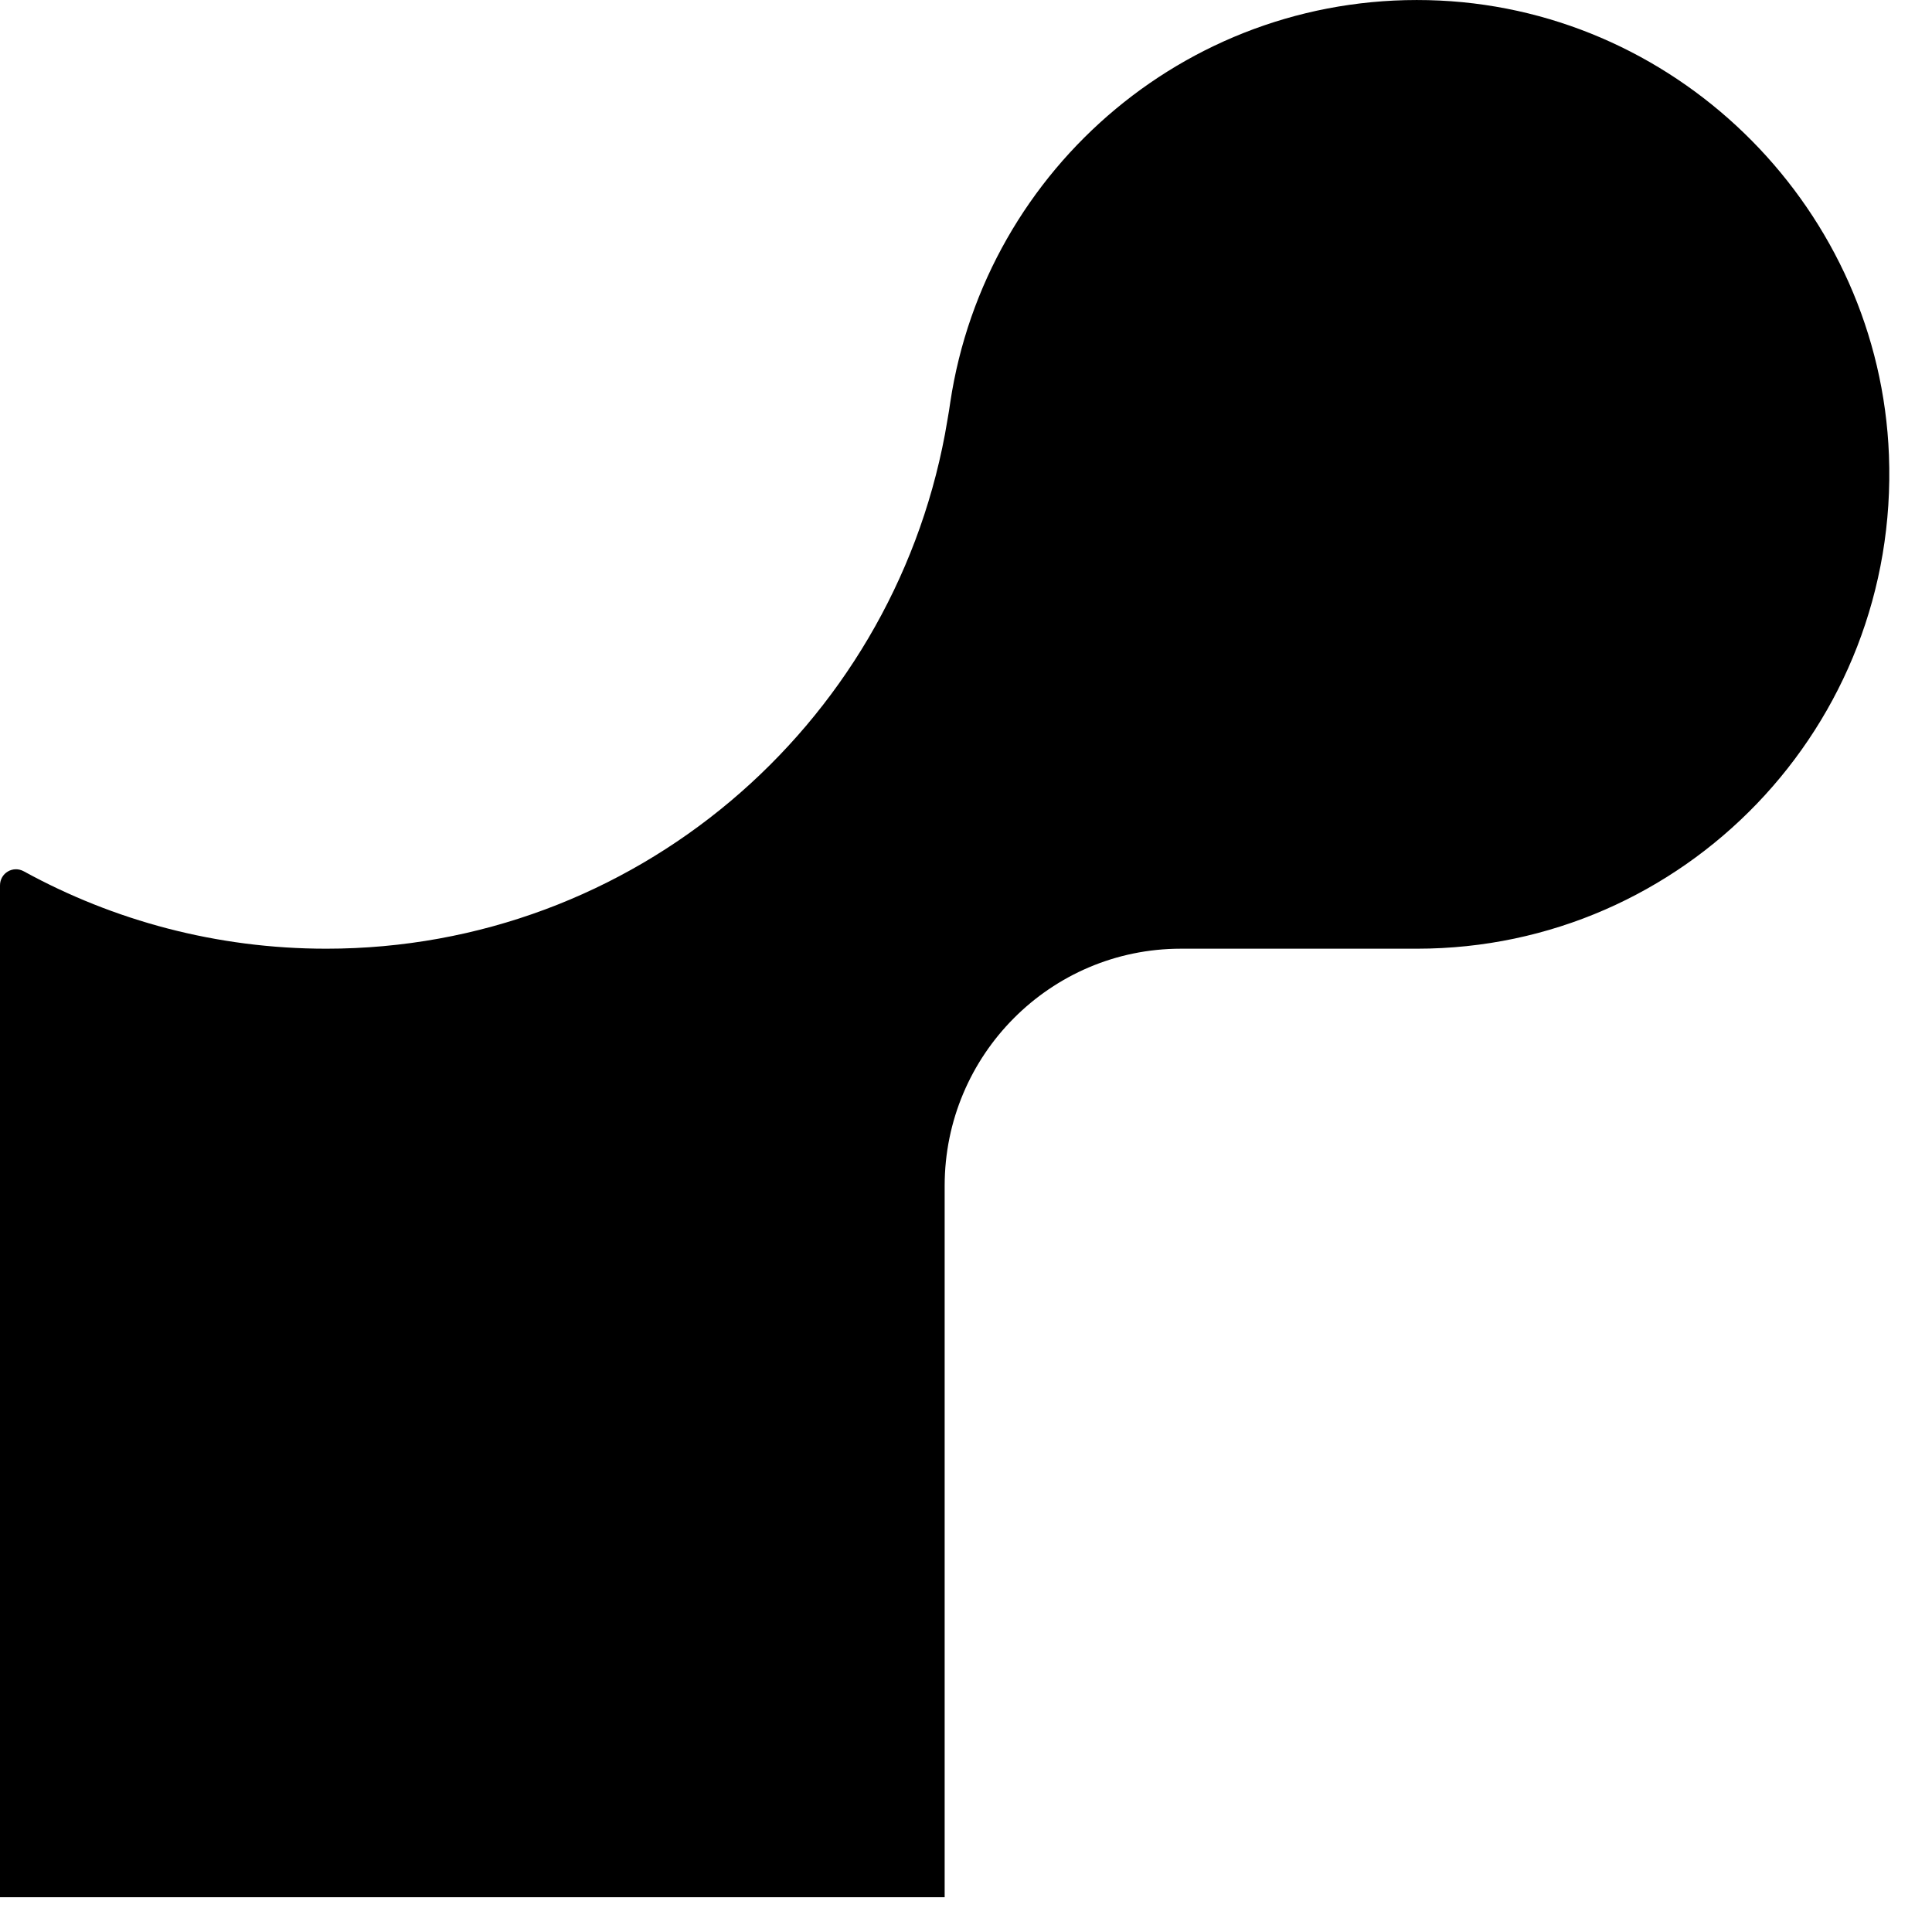
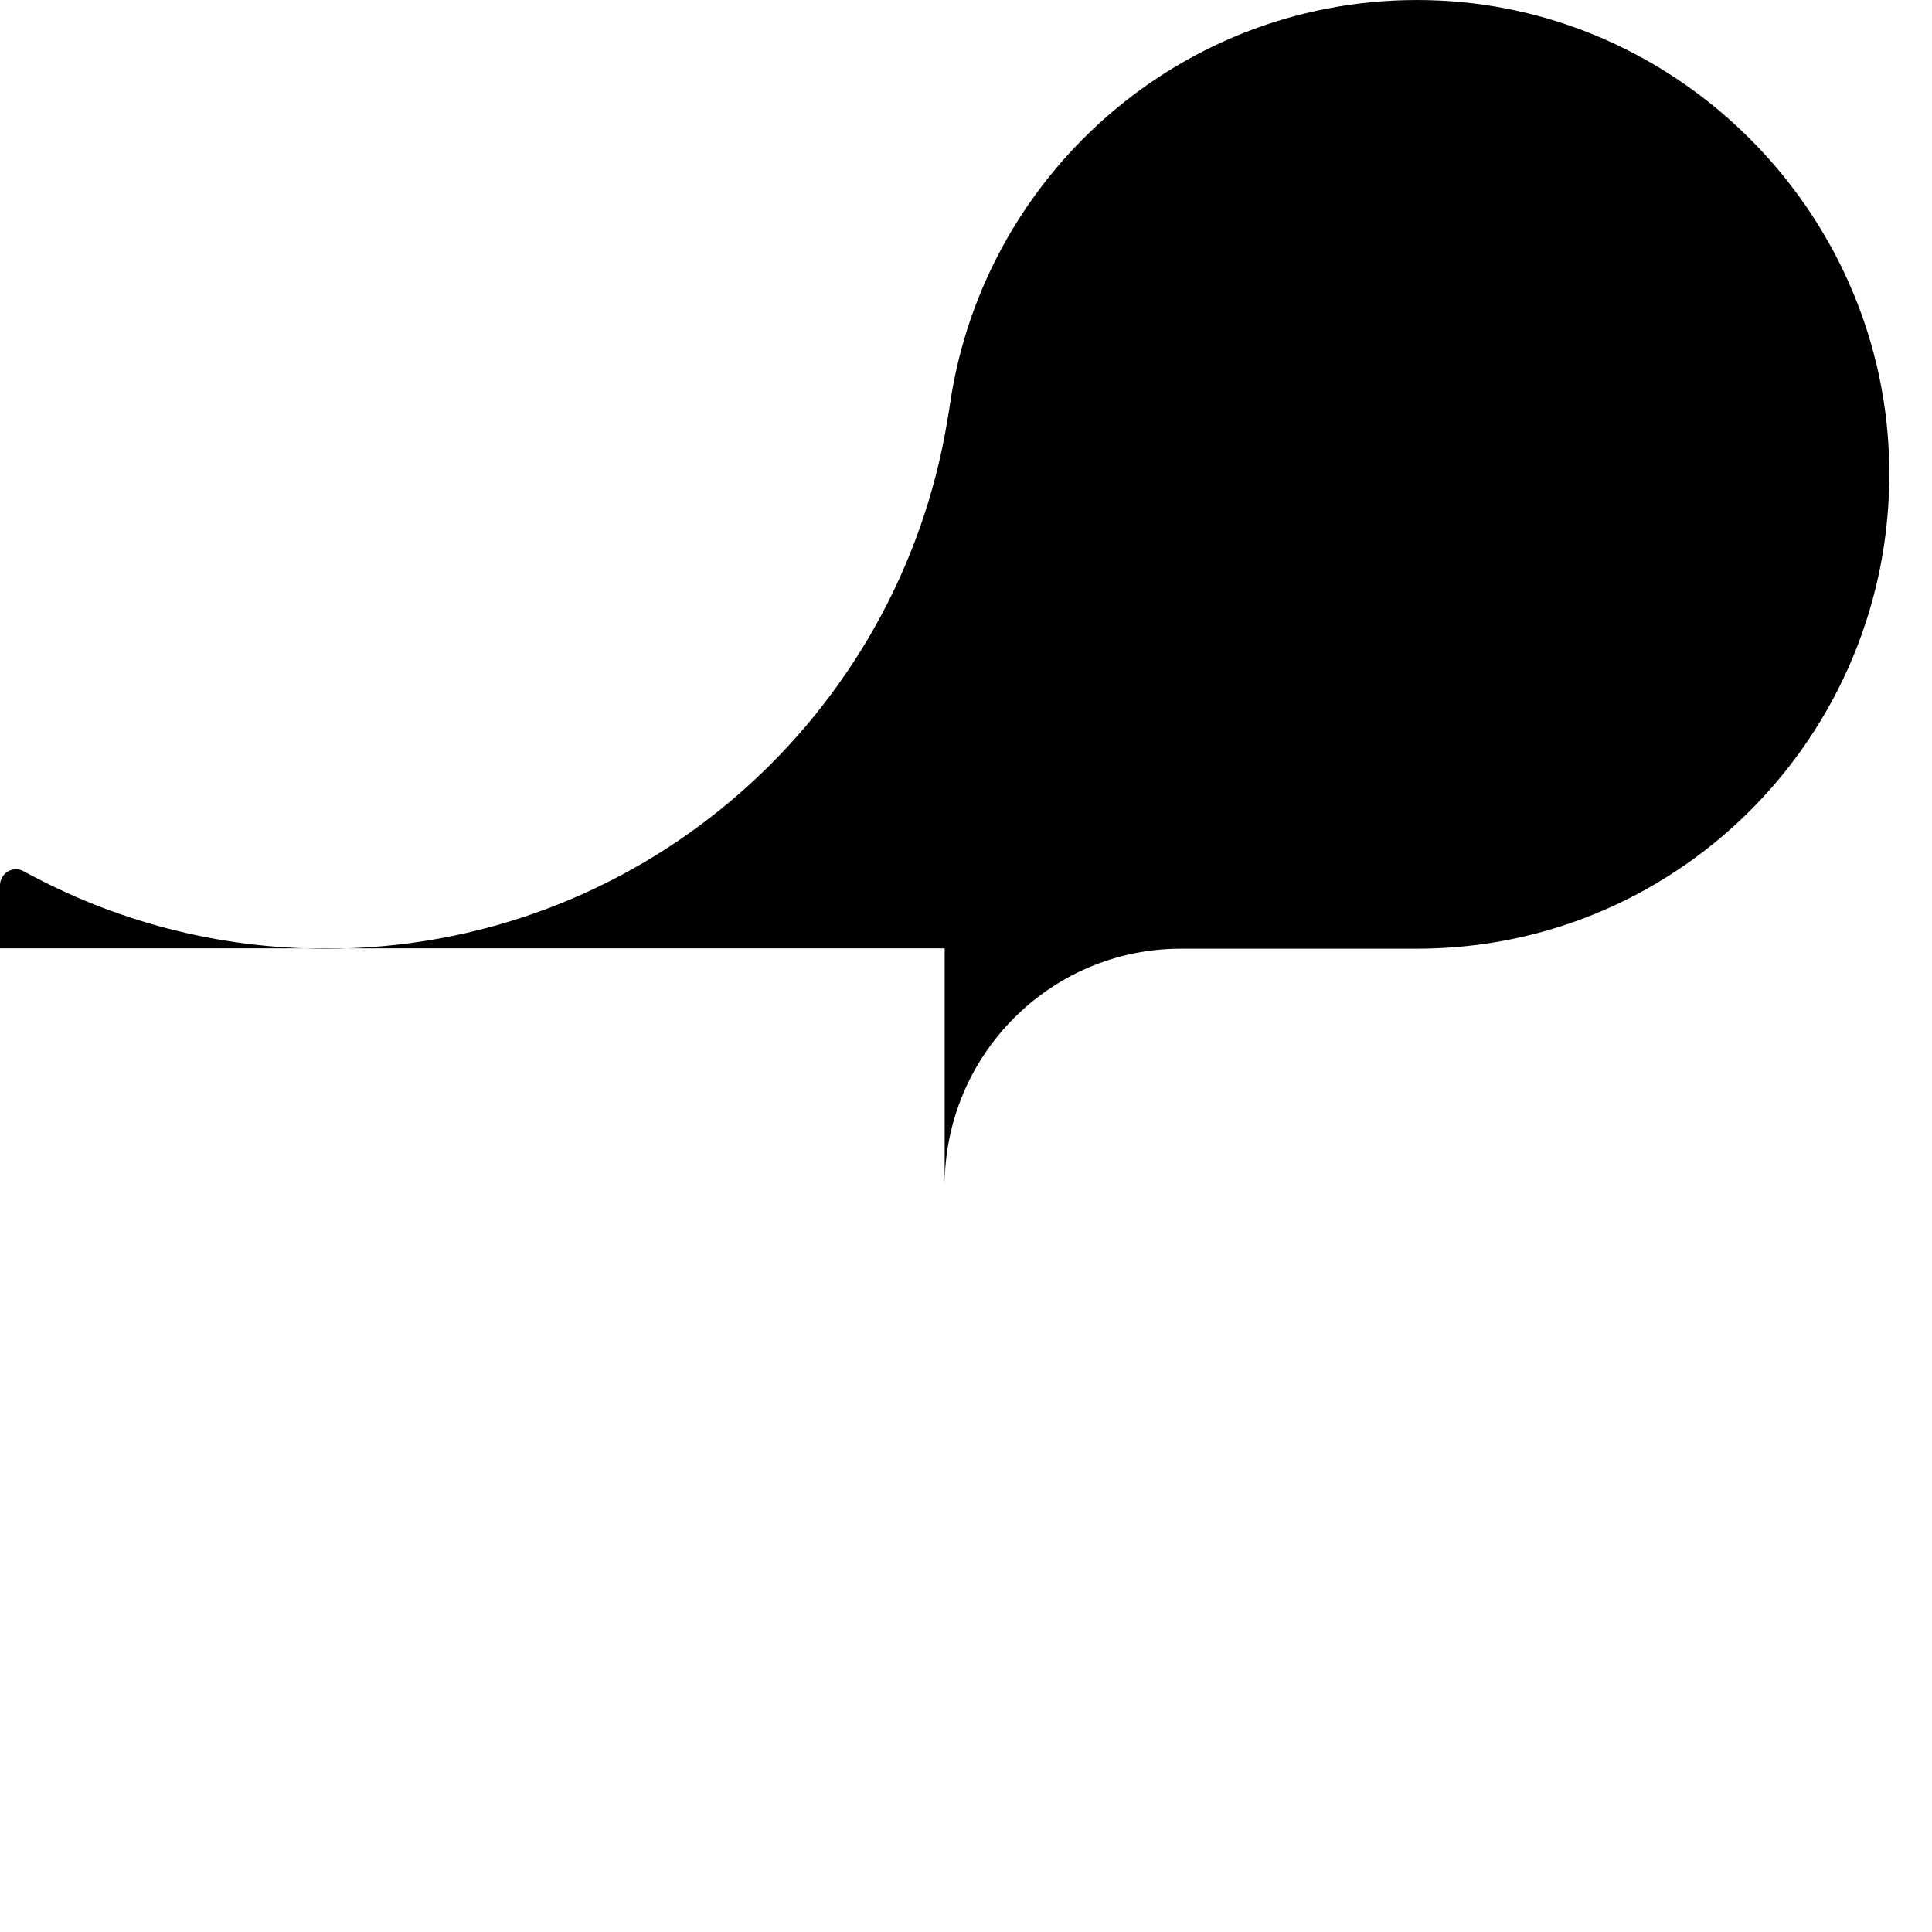
<svg xmlns="http://www.w3.org/2000/svg" width="21" height="21" viewBox="0 0 21 21" aria-label="Render" class="fill-current">
-   <path d="M15.649 0.006C12.968 -0.12 10.713 1.818 10.329 4.373C10.313 4.492 10.29 4.606 10.271 4.721C9.674 7.903 6.89 10.312 3.546 10.312C2.354 10.312 1.234 10.006 0.259 9.471C0.141 9.406 0 9.49 0 9.624V10.308V20.622H10.268V12.889C10.268 11.467 11.418 10.312 12.835 10.312H15.402C18.307 10.312 20.646 7.891 20.532 4.947C20.429 2.296 18.288 0.132 15.649 0.006Z" />
+   <path d="M15.649 0.006C12.968 -0.12 10.713 1.818 10.329 4.373C10.313 4.492 10.29 4.606 10.271 4.721C9.674 7.903 6.89 10.312 3.546 10.312C2.354 10.312 1.234 10.006 0.259 9.471C0.141 9.406 0 9.49 0 9.624V10.308H10.268V12.889C10.268 11.467 11.418 10.312 12.835 10.312H15.402C18.307 10.312 20.646 7.891 20.532 4.947C20.429 2.296 18.288 0.132 15.649 0.006Z" />
</svg>